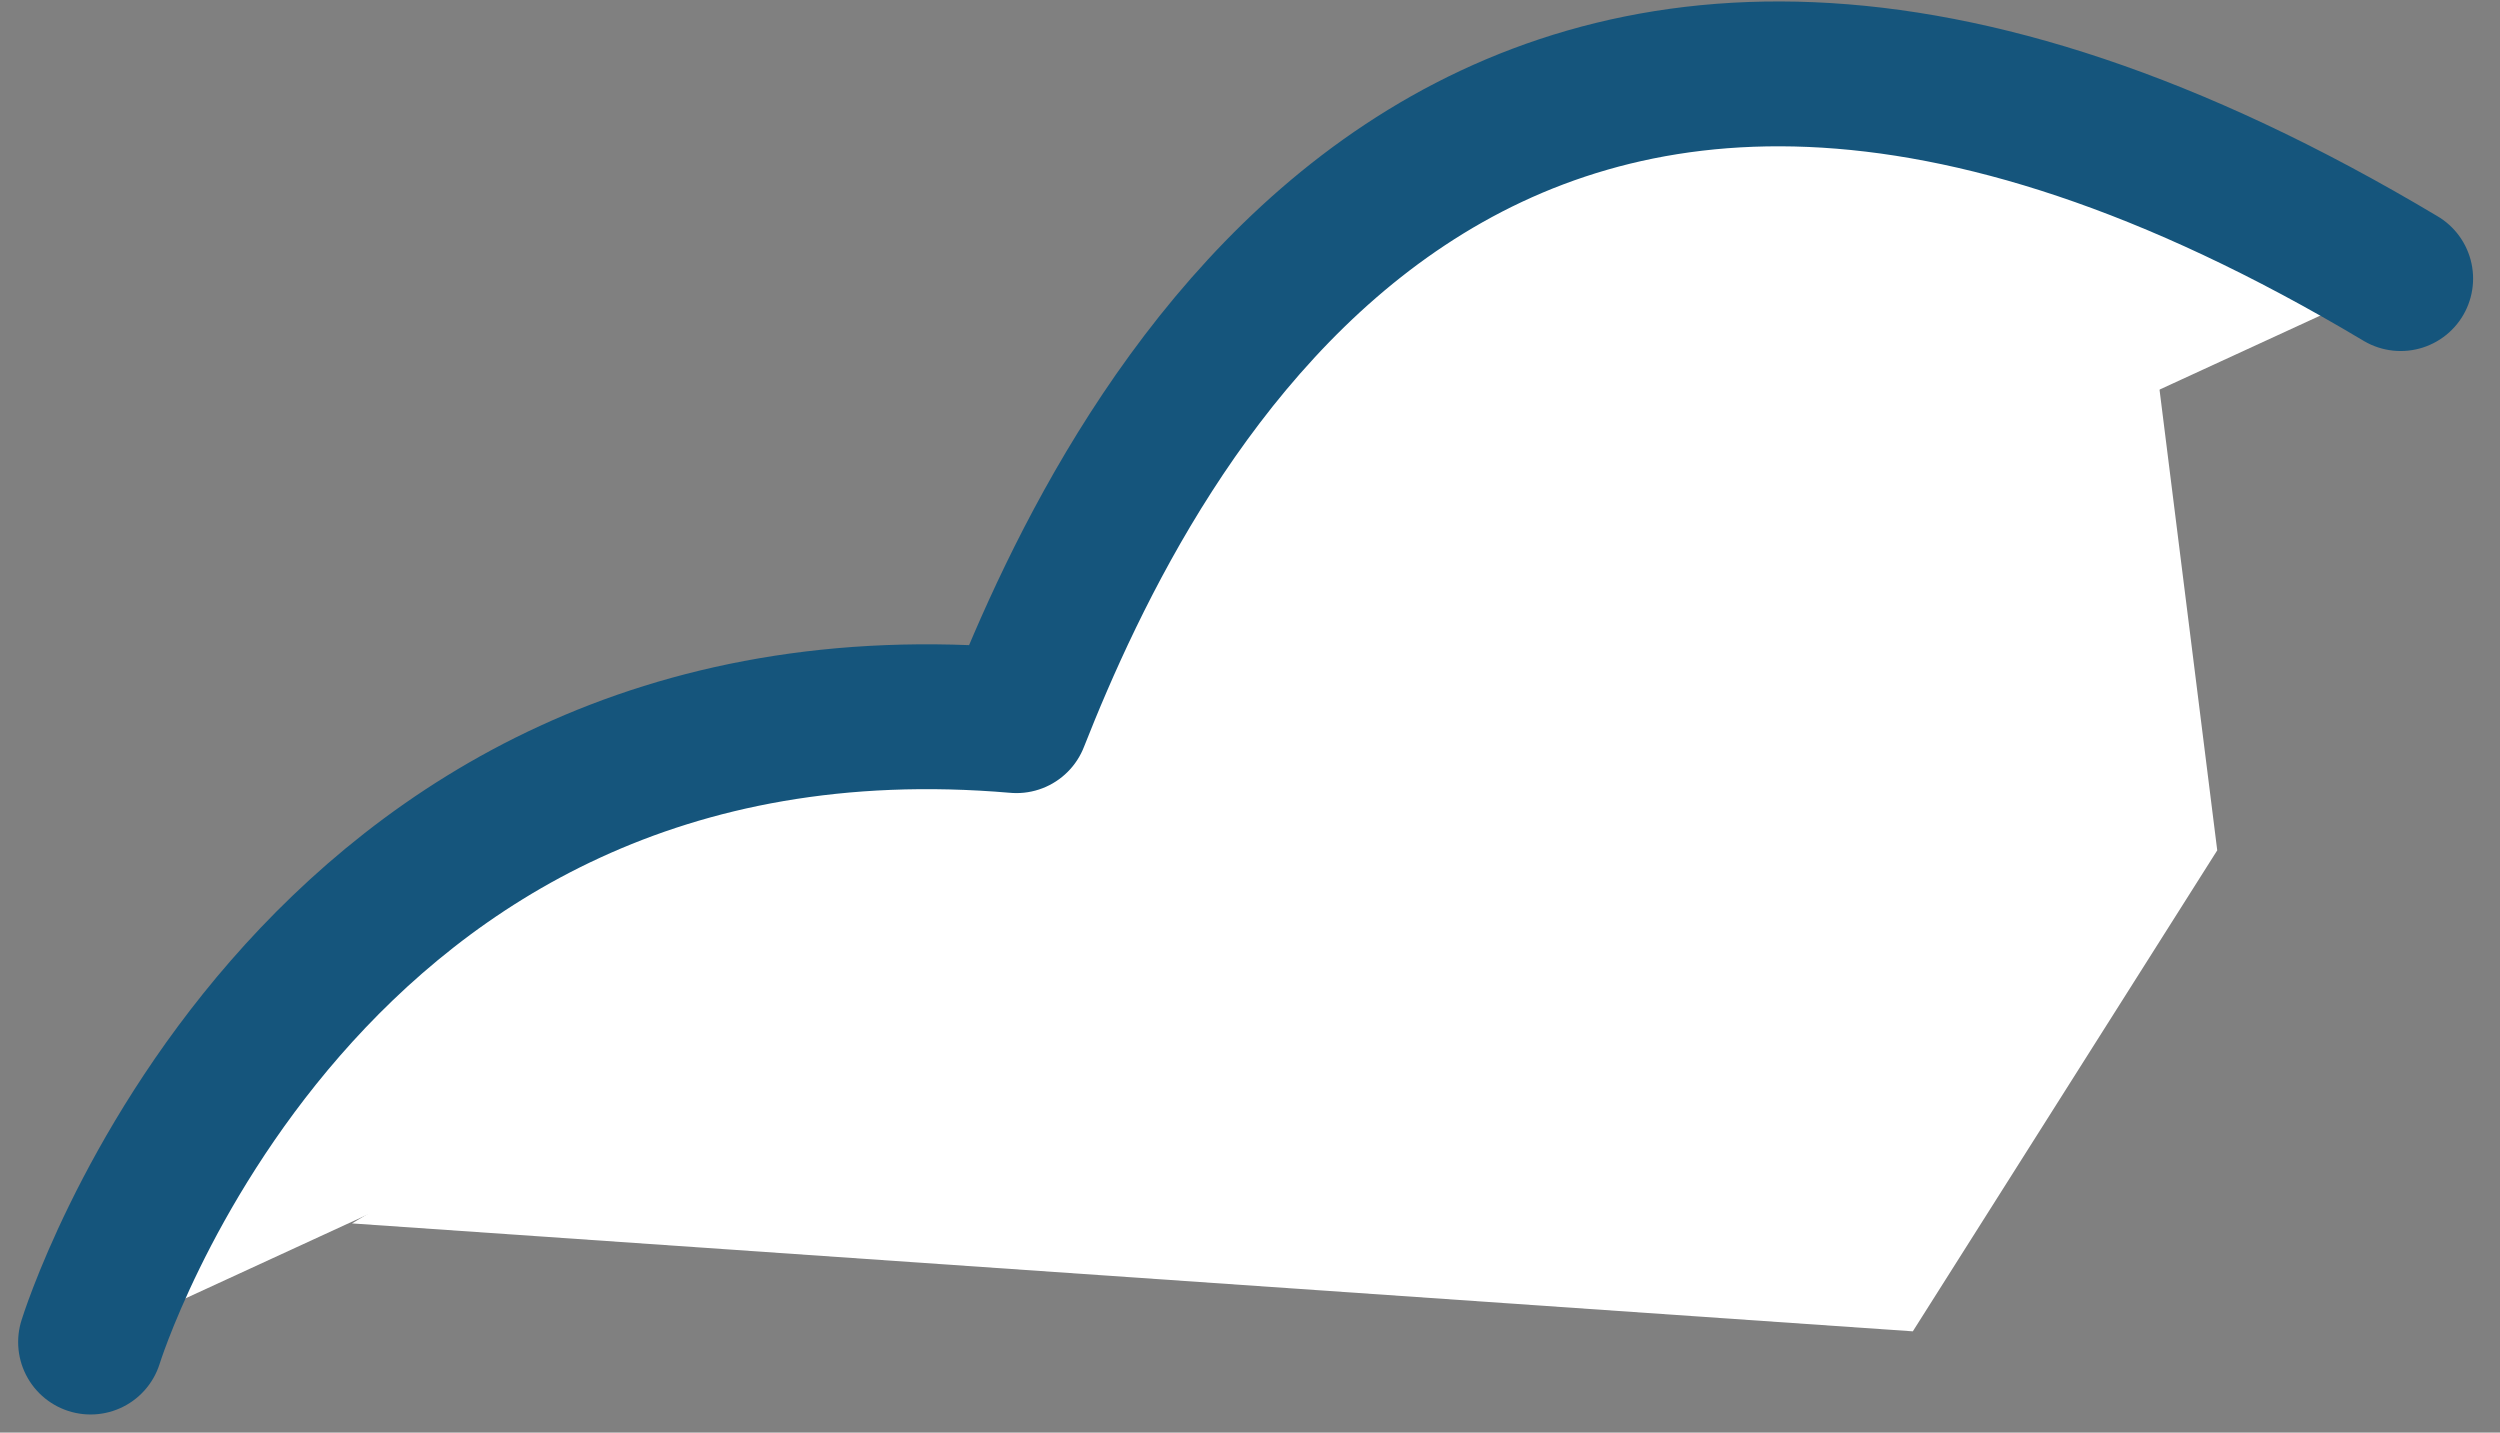
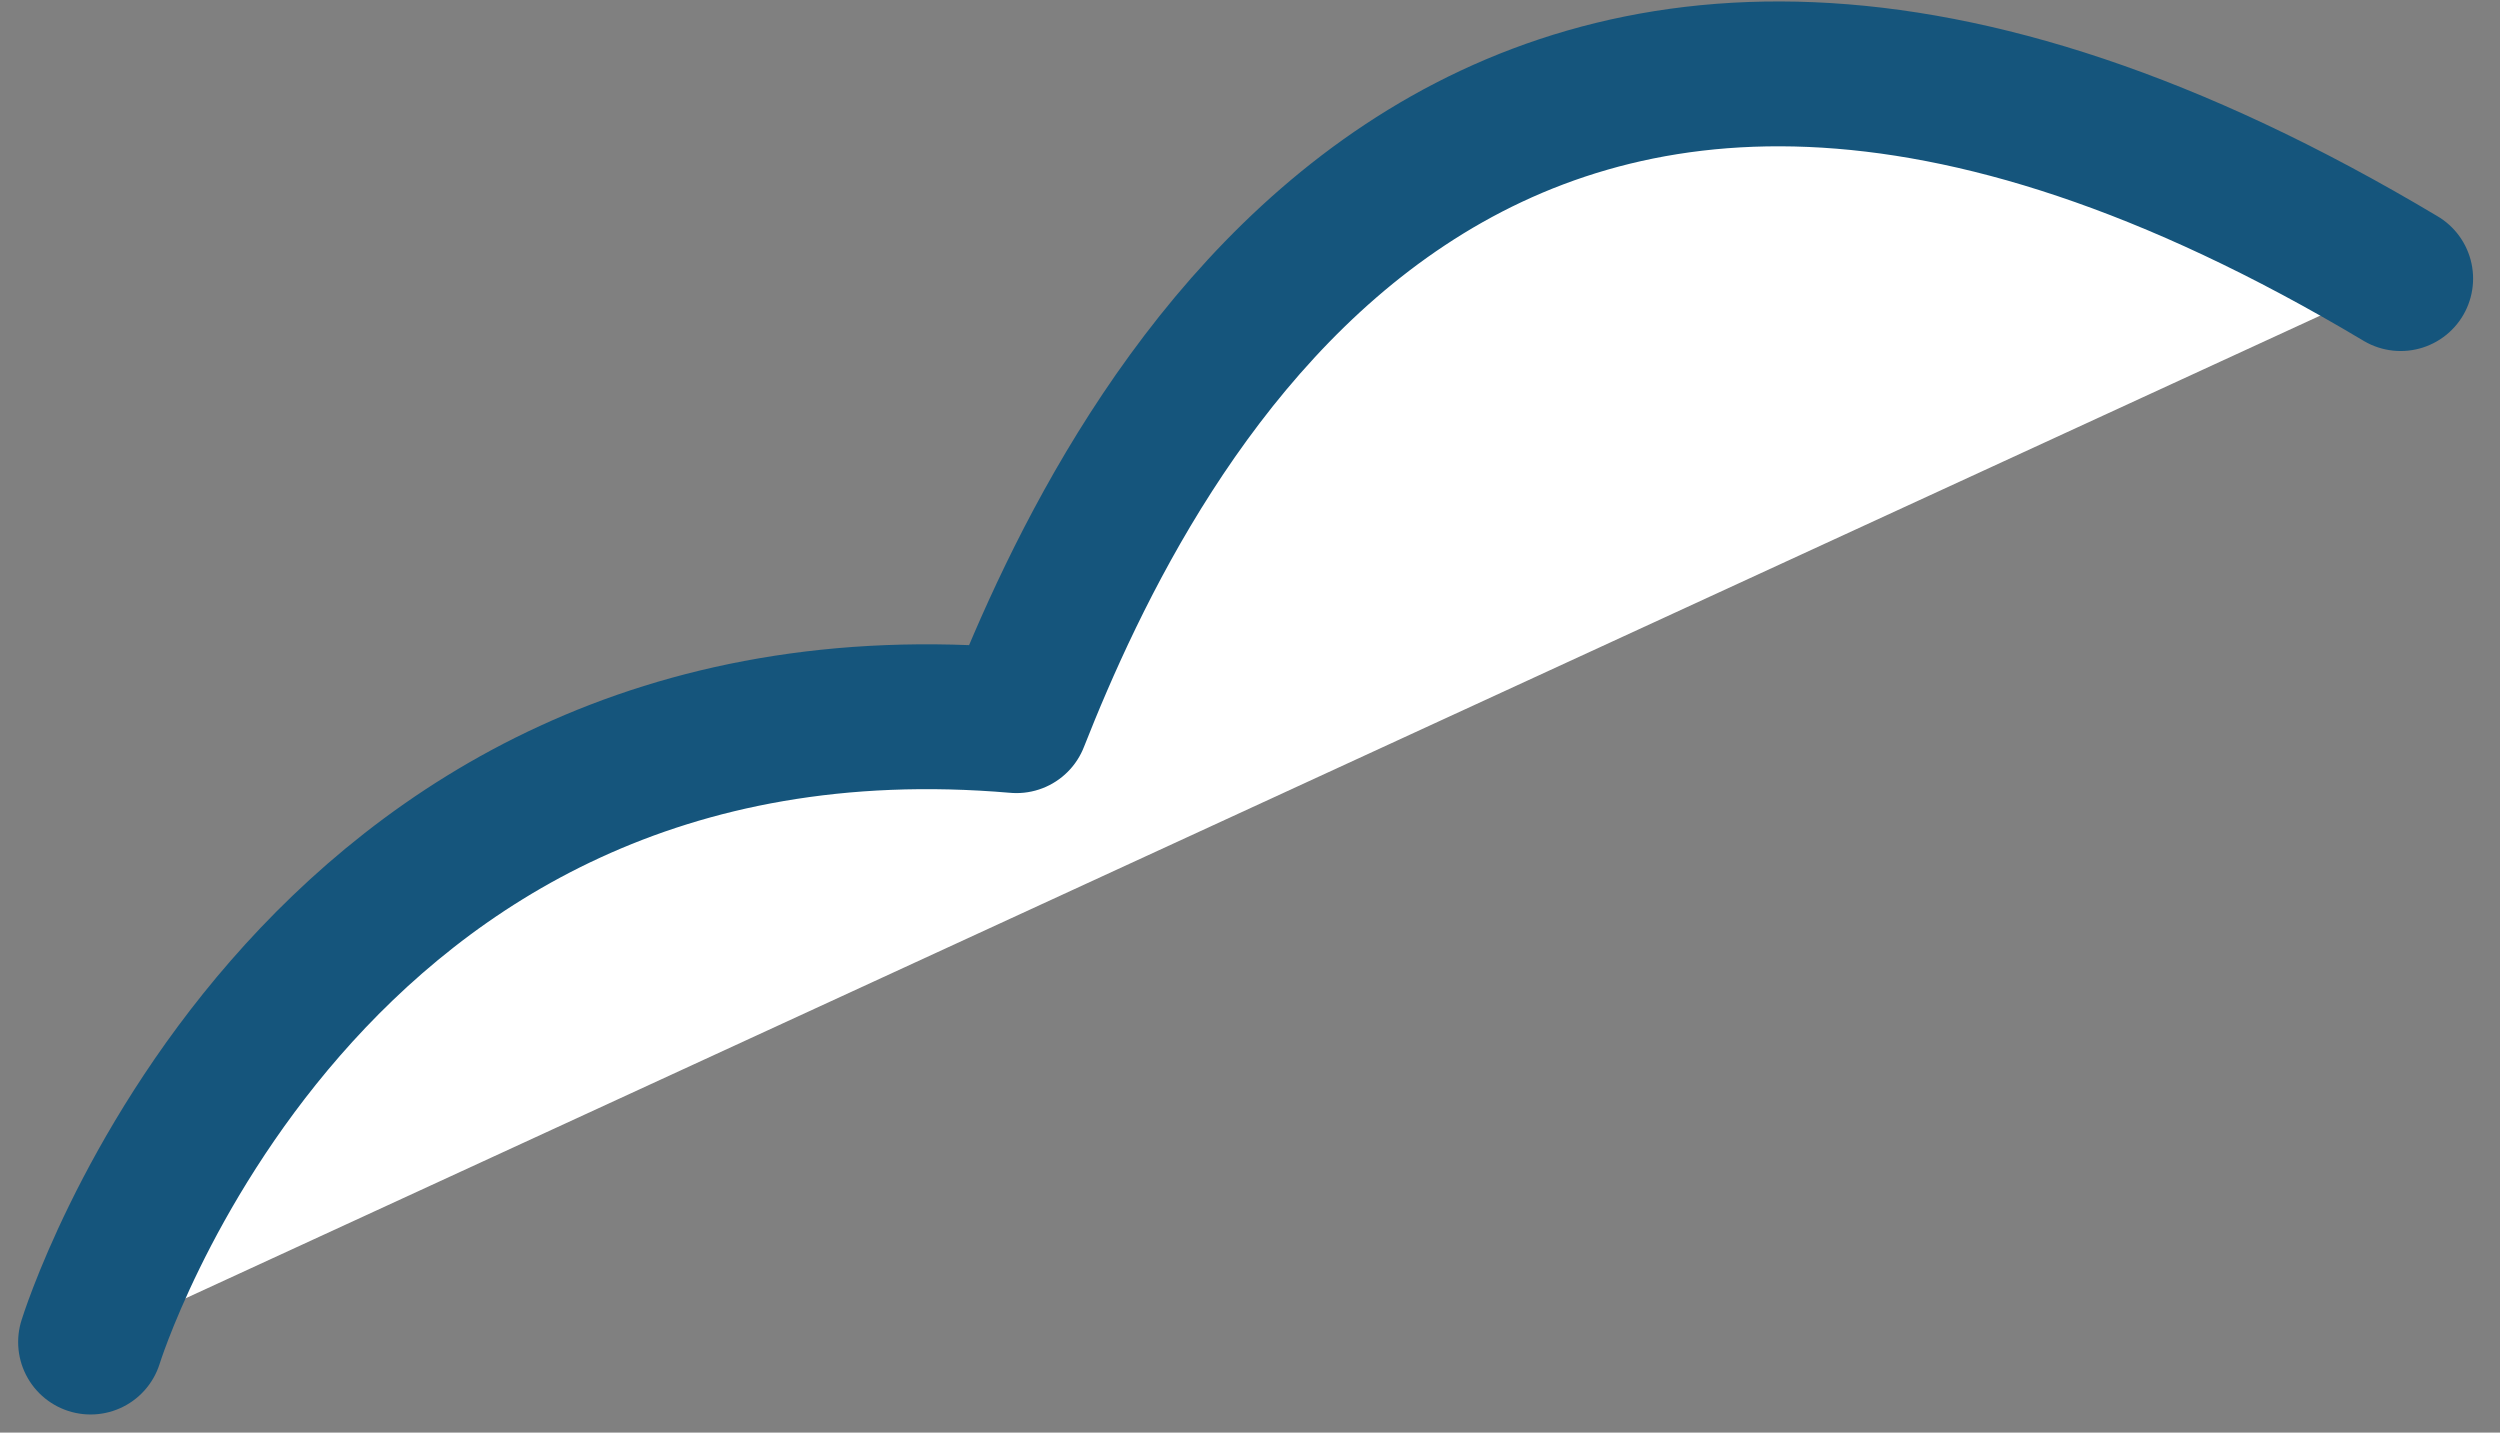
<svg xmlns="http://www.w3.org/2000/svg" width="69.034" height="39.56" viewBox="0 0 69.034 39.56">
  <rect x="0" y="0" width="69.034" height="39.56" fill="#808080" stroke="none" />
  <g id="グループ_668" data-name="グループ 668" transform="translate(2.501 2.04)">
    <path id="パス_2564" data-name="パス 2564" d="M0,35.019S5.818,16.16,25.567,17.86C28.709,9.892,38.309-9.566,63.79,5.653" fill="#fff" stroke="#15557c" stroke-linecap="round" stroke-linejoin="round" stroke-width="4" />
-     <path id="パス_2565" data-name="パス 2565" d="M0,23.52,25.467,8.105,49.85,0l1.656,13.218L43.1,26.5Z" transform="translate(7.219 8.223)" fill="#fff" />
  </g>
</svg>